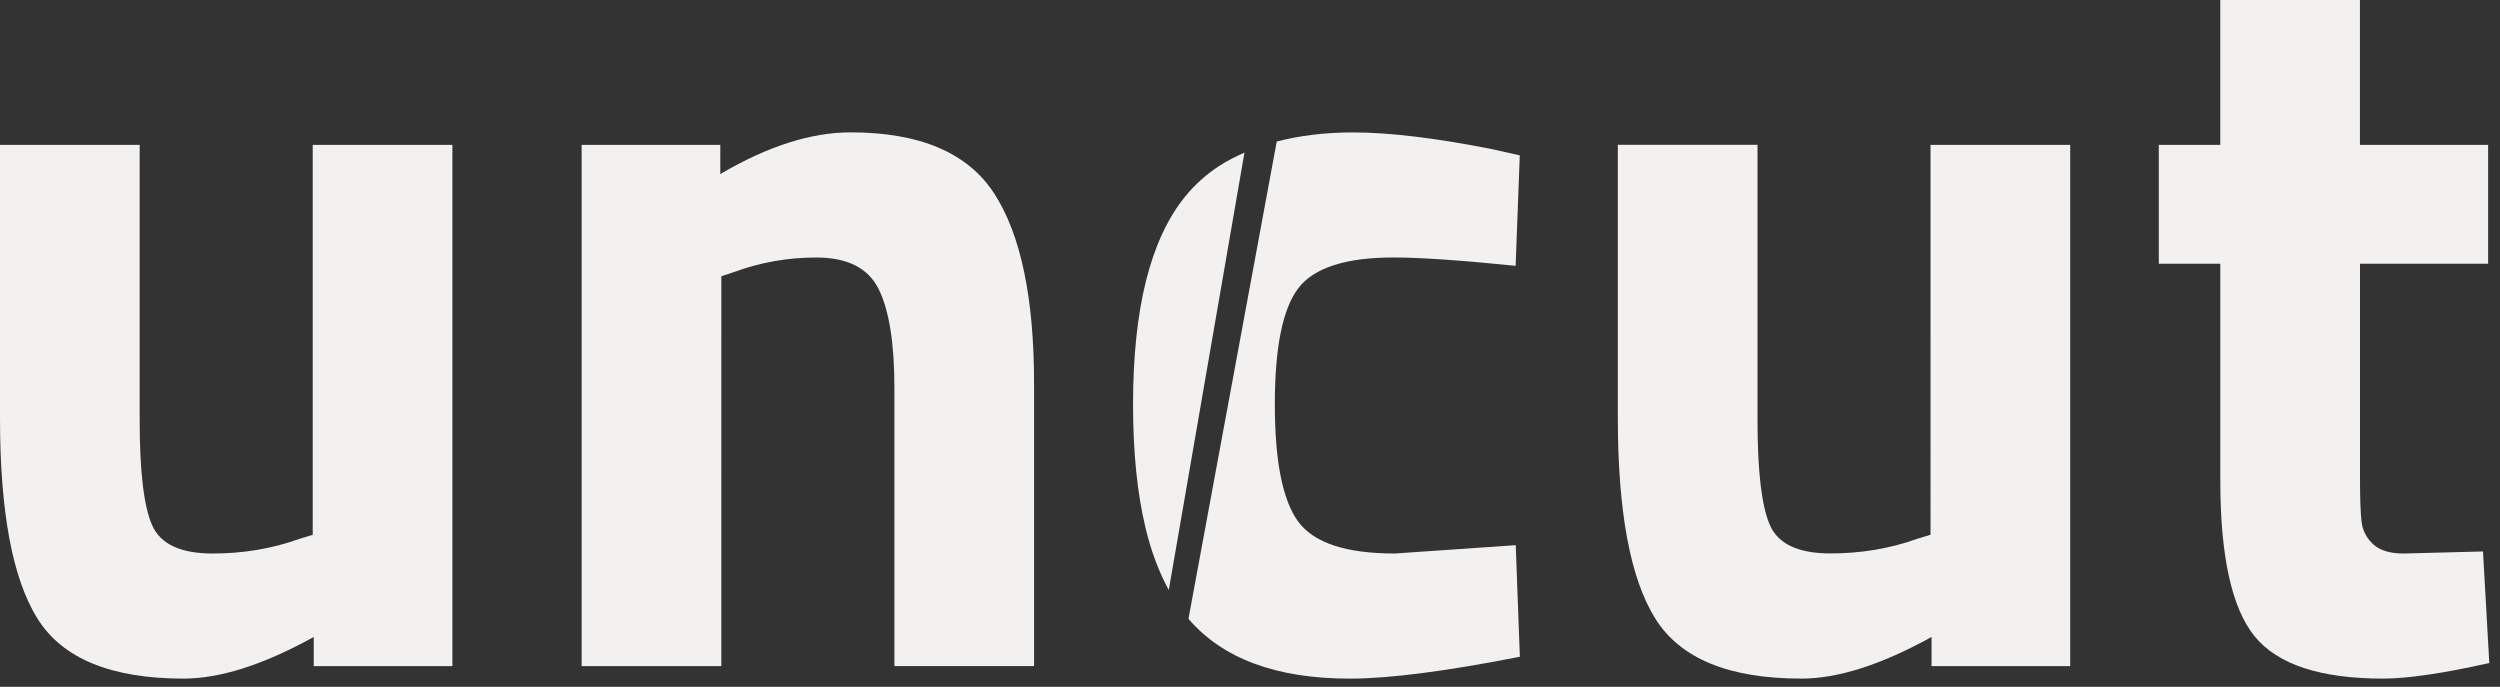
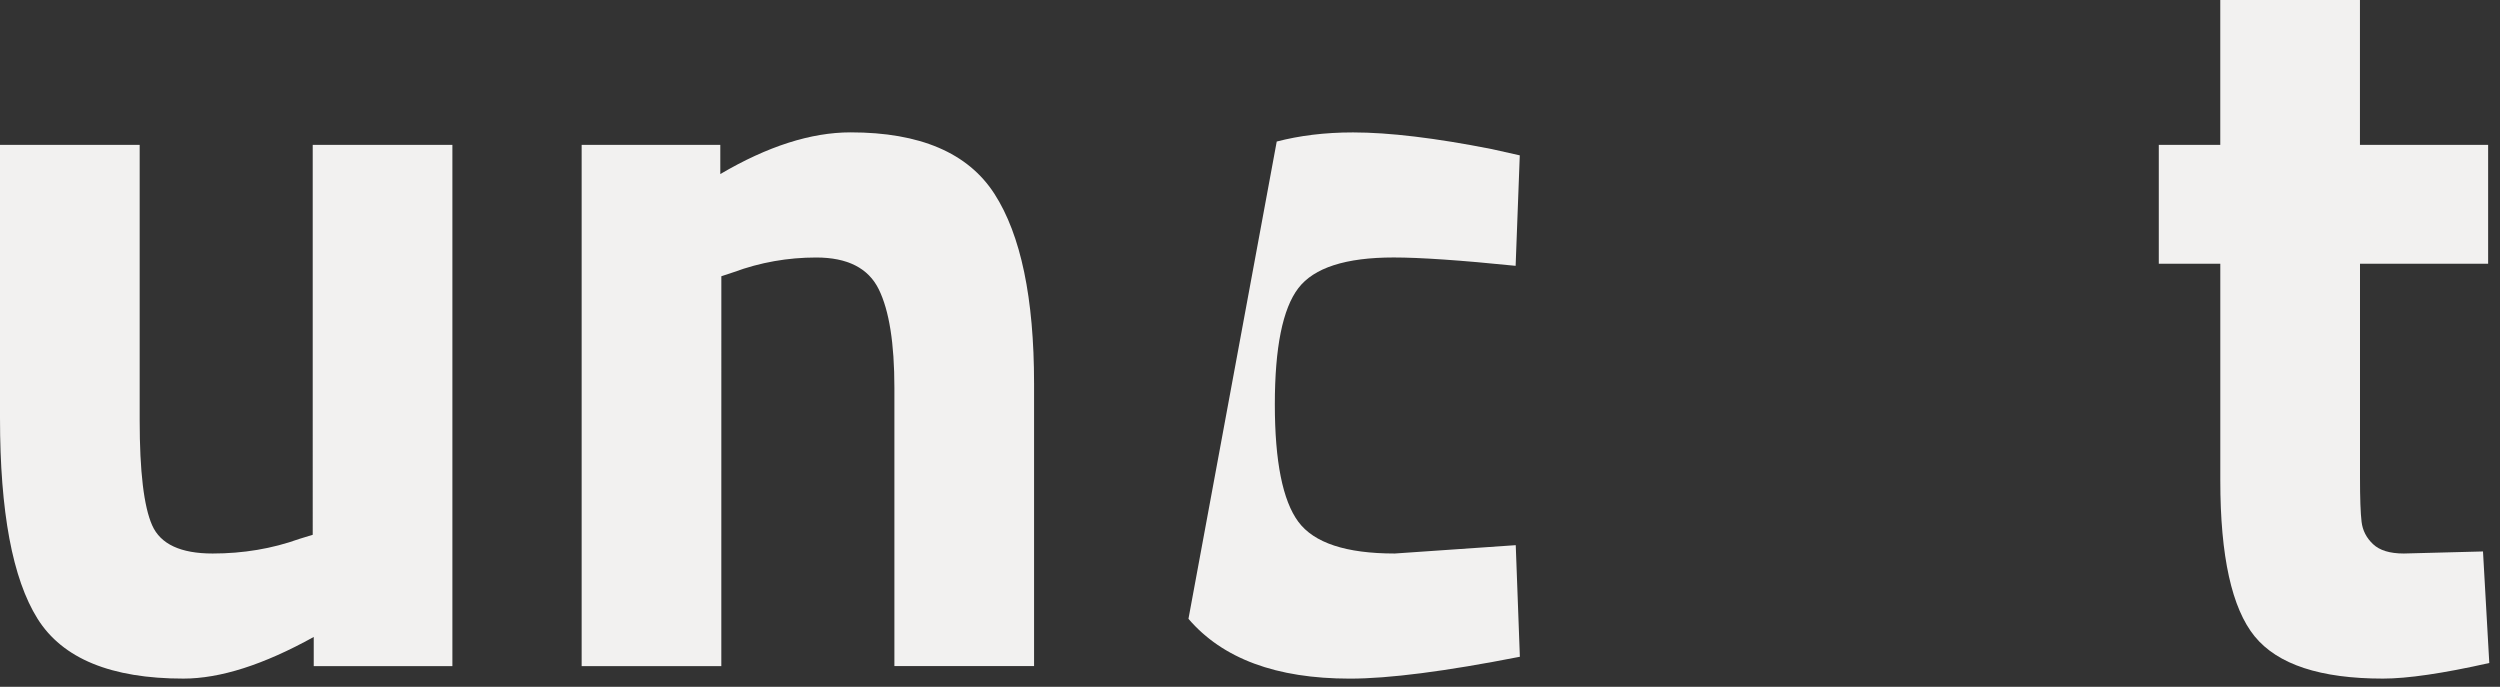
<svg xmlns="http://www.w3.org/2000/svg" version="1.1" id="Livello_1" x="0px" y="0px" width="91px" height="25px" viewBox="0 0 91 25" enable-background="new 0 0 91 25" xml:space="preserve">
  <rect x="0" y="0" width="91" height="25" fill="#333333" stroke="none" />
  <path fill="#F2F1F0" d="M11.383,5.274h5.084v18.973H11.42v-1.062c-1.821,1.01-3.402,1.516-4.743,1.516  c-2.631,0-4.401-0.727-5.312-2.182C0.455,21.064,0,18.631,0,15.216V5.274h5.084v10.018c0,1.872,0.152,3.149,0.456,3.832  s1.037,1.024,2.2,1.024c1.114,0,2.163-0.176,3.149-0.53l0.494-0.152V5.274z" />
  <path fill="#F2F1F0" d="M26.256,24.247h-5.084V5.274h5.047v1.062c1.72-1.012,3.301-1.518,4.742-1.518  c2.53,0,4.275,0.746,5.237,2.238c0.961,1.493,1.442,3.795,1.442,6.906v10.283h-5.084v-10.13c0-1.618-0.189-2.812-0.569-3.585  c-0.379-0.771-1.138-1.157-2.276-1.157c-1.038,0-2.037,0.177-2.998,0.531l-0.456,0.151L26.256,24.247L26.256,24.247z" />
-   <path fill="#F2F1F0" d="M70.271,5.274h5.084v18.973h-5.047v-1.062c-1.822,1.01-3.402,1.516-4.742,1.516  c-2.631,0-4.402-0.727-5.312-2.182c-0.911-1.455-1.365-3.892-1.365-7.307v-9.94h5.084v10.018c0,1.872,0.151,3.148,0.455,3.832  c0.303,0.684,1.037,1.023,2.2,1.023c1.112,0,2.163-0.176,3.149-0.529l0.494-0.152V5.274z" />
  <path fill="#F2F1F0" d="M90.57,9.601h-4.666v7.777c0,0.761,0.019,1.296,0.057,1.613c0.037,0.315,0.176,0.589,0.417,0.815  c0.24,0.228,0.613,0.342,1.12,0.342l2.883-0.075l0.229,4.06c-1.693,0.381-2.984,0.568-3.871,0.568c-2.274,0-3.83-0.512-4.668-1.536  c-0.834-1.024-1.252-2.915-1.252-5.672V9.601H78.58V5.274h2.238V0h5.084v5.274h4.666v4.327H90.57z" />
-   <path fill="#F2F1F0" d="M45.298,5.556c-0.313,0.139-0.616,0.289-0.891,0.466c-0.485,0.313-0.908,0.69-1.267,1.131  c-0.632,0.778-1.107,1.798-1.423,3.06c-0.316,1.262-0.474,2.766-0.474,4.51c0,1.734,0.151,3.231,0.455,4.494  c0.208,0.868,0.494,1.616,0.845,2.262L45.298,5.556z" />
  <path fill="#F2F1F0" d="M50.768,20.148c-1.771,0-2.938-0.385-3.51-1.157c-0.568-0.771-0.854-2.194-0.854-4.271  c0-2.072,0.285-3.483,0.854-4.229c0.569-0.746,1.727-1.119,3.473-1.119c0.961,0,2.439,0.101,4.438,0.304l0.151-4.021l-1.023-0.229  C52.248,5.022,50.564,4.82,49.25,4.82c-1.036,0-1.954,0.118-2.777,0.332L43.26,22.525c1.24,1.447,3.192,2.177,5.877,2.177  c1.418,0,3.479-0.265,6.186-0.796l-0.15-4.062L50.768,20.148z" />
</svg>